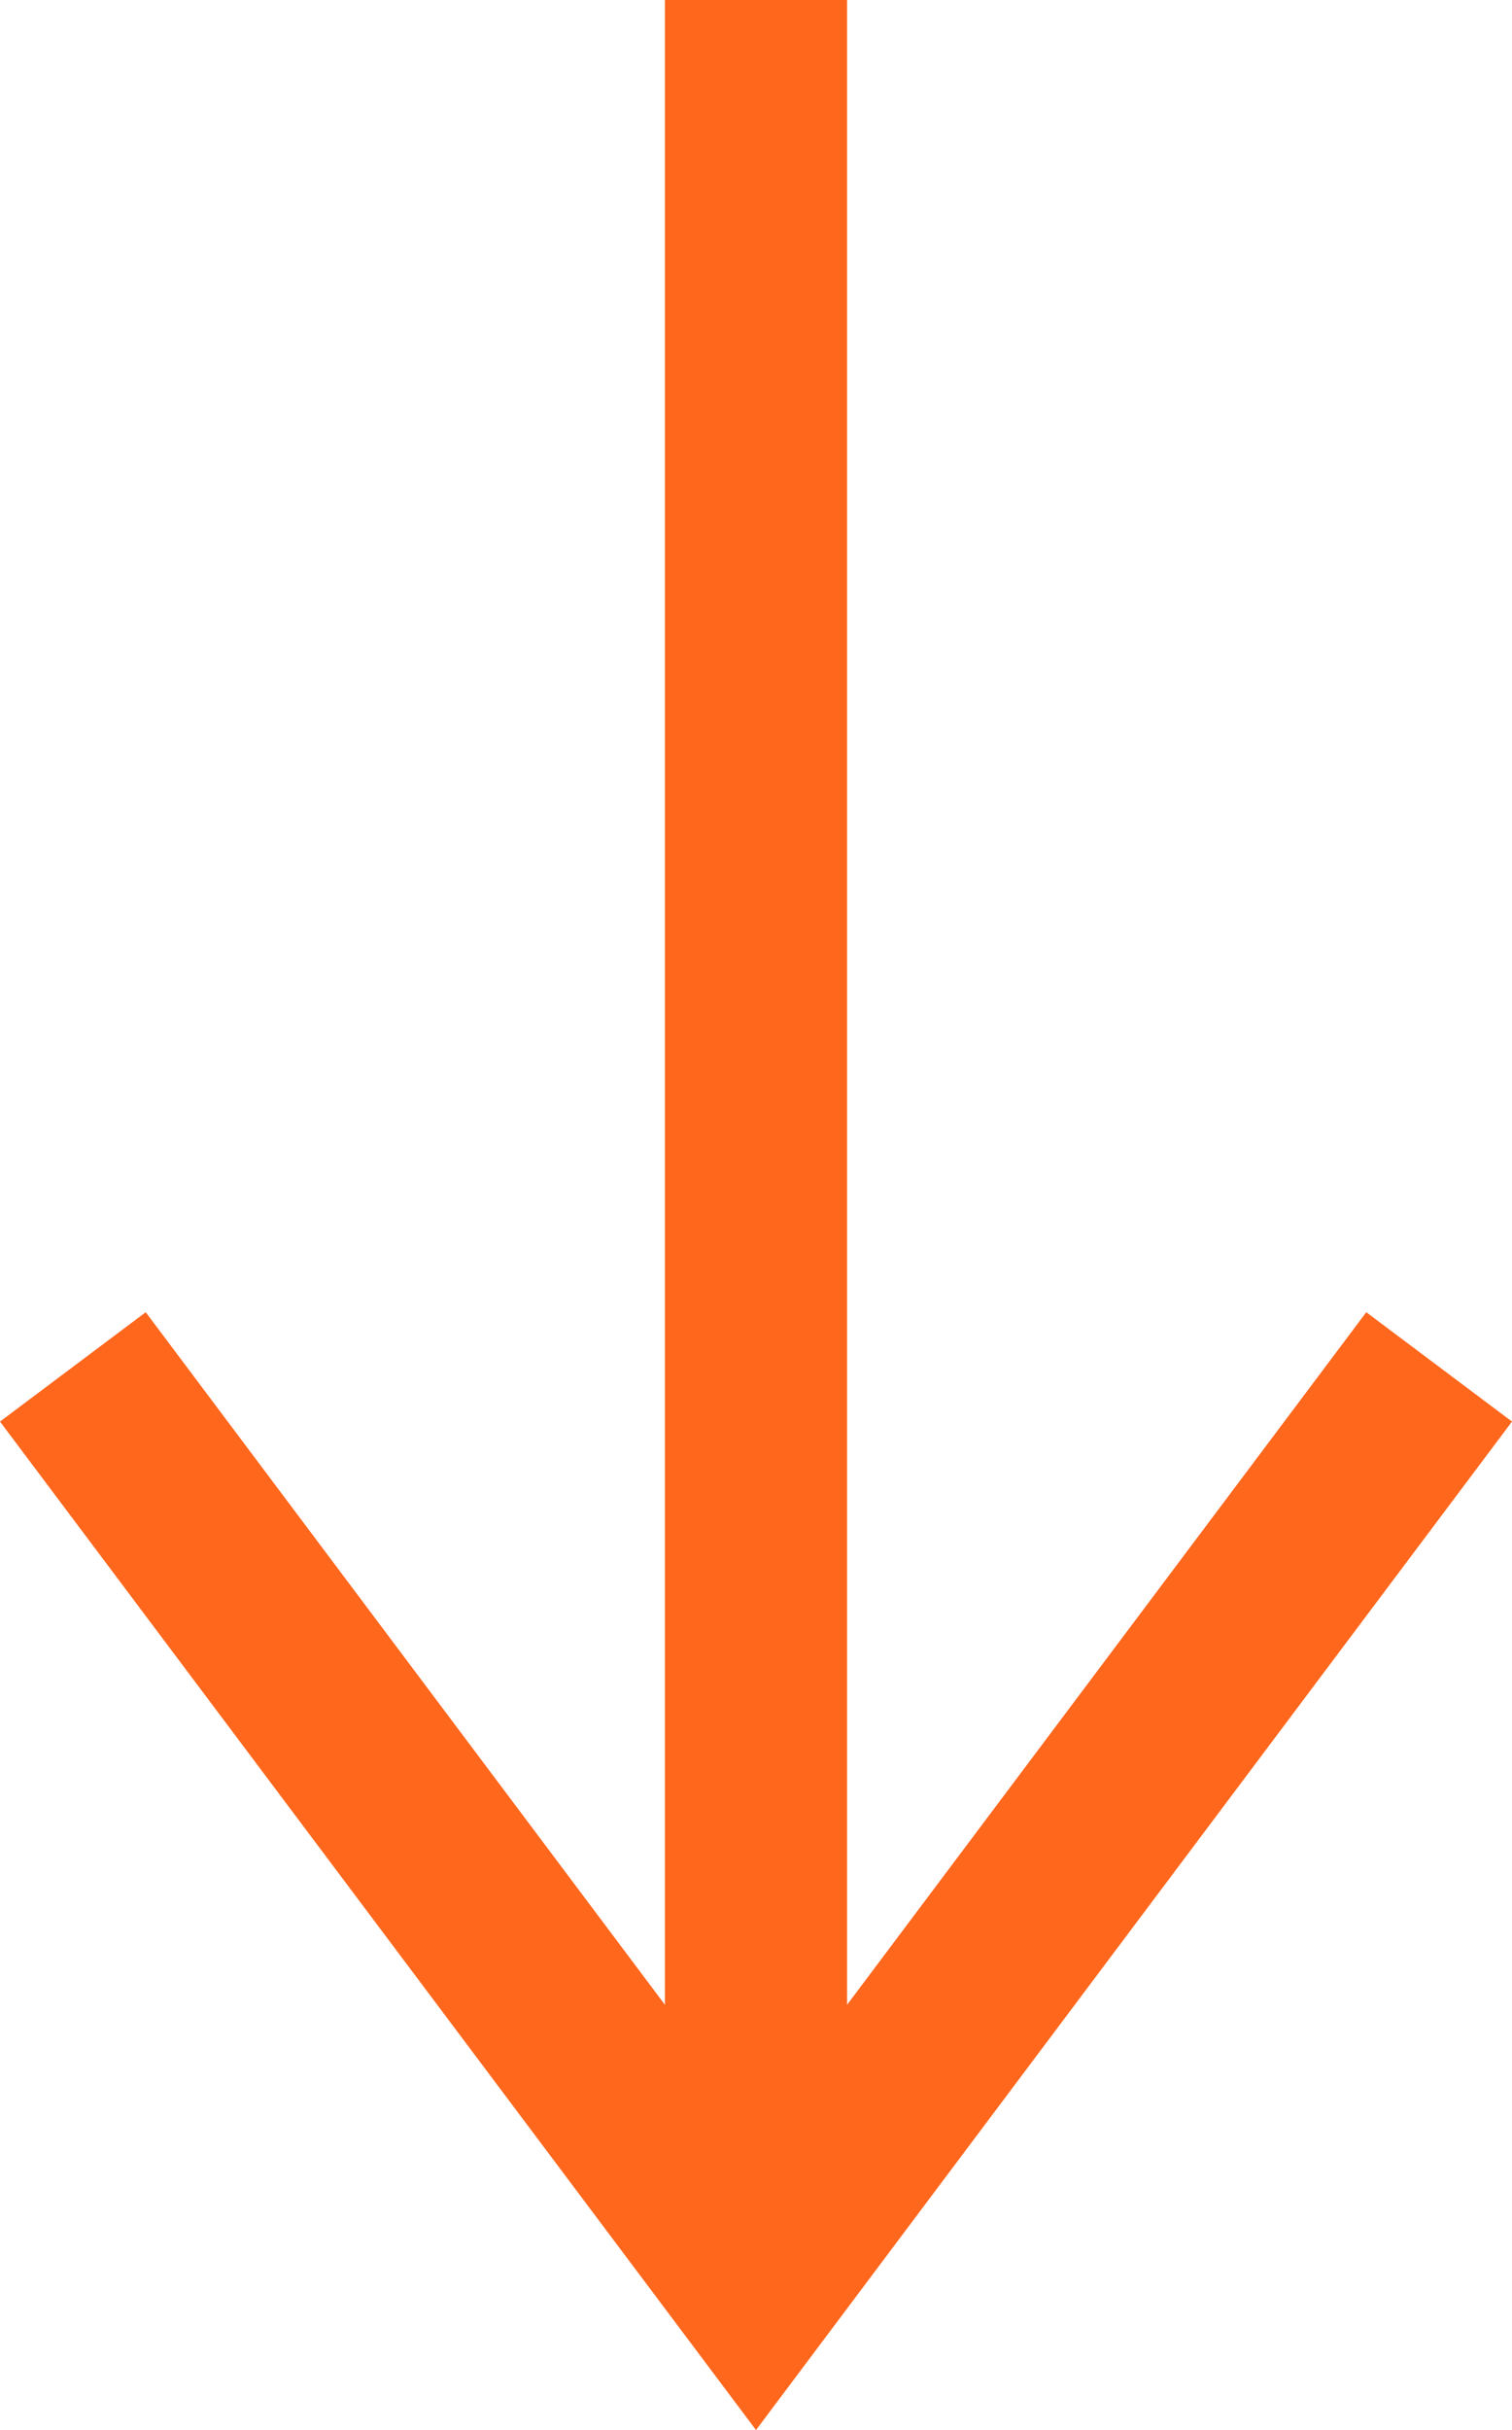
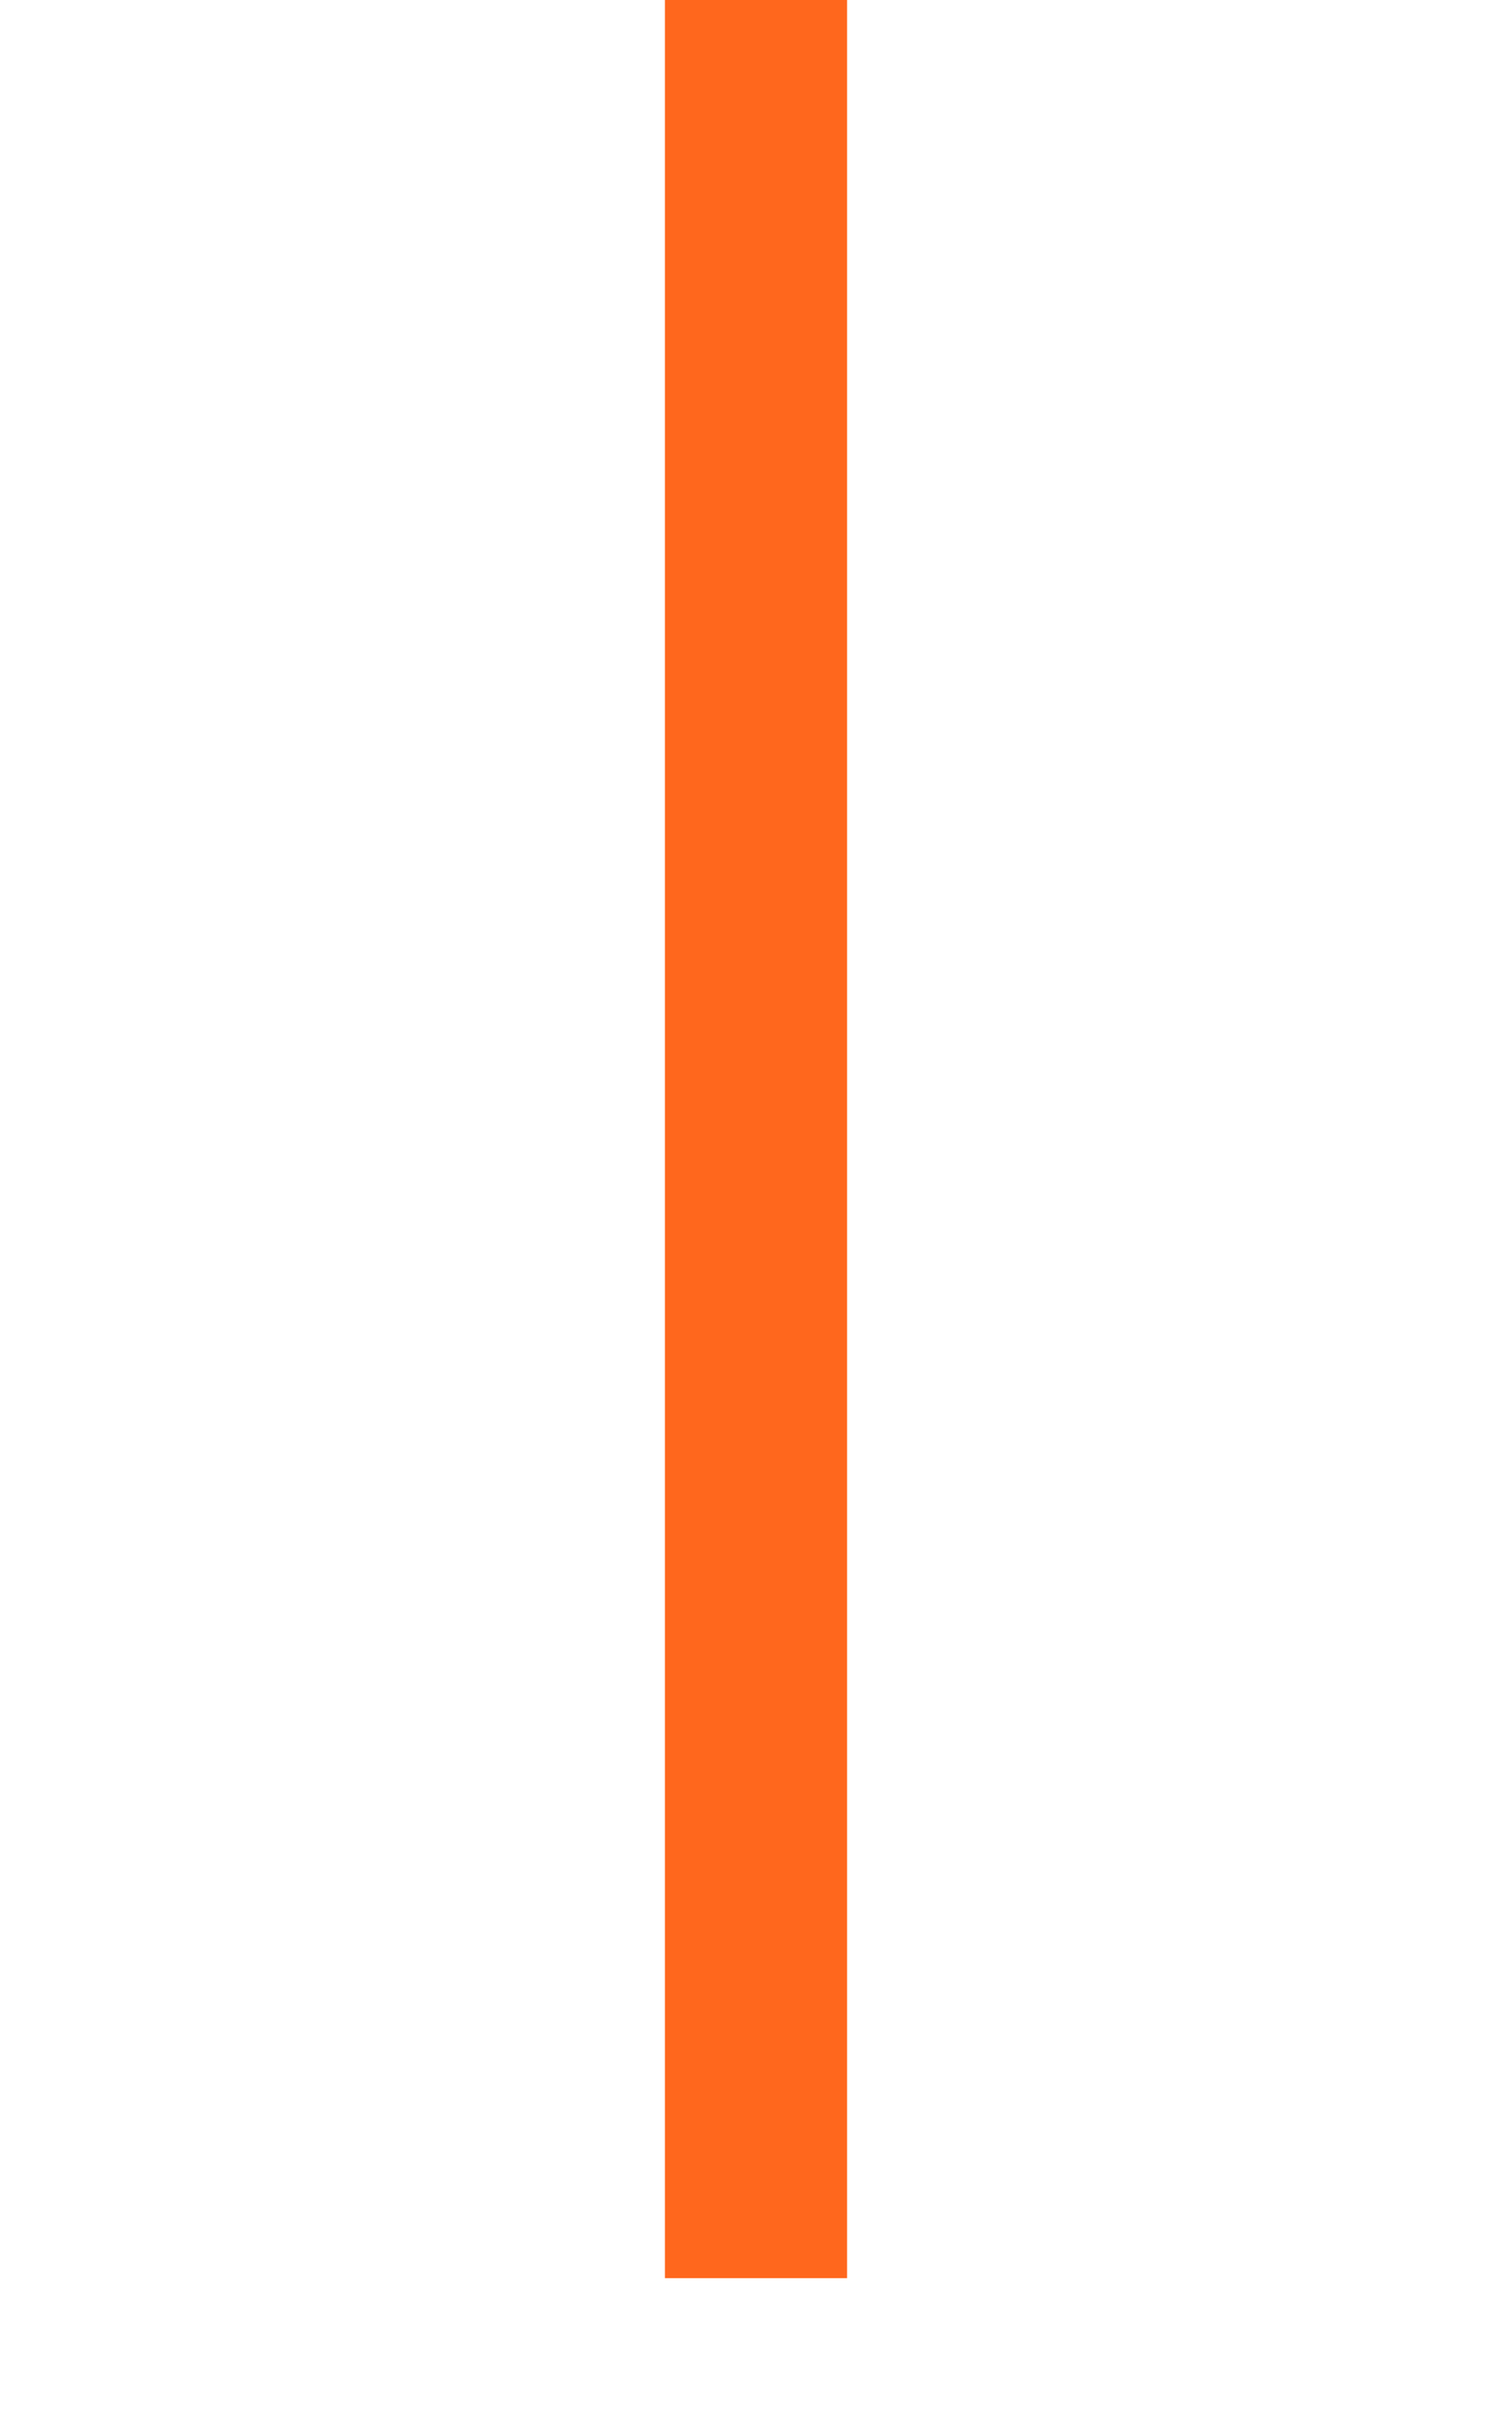
<svg xmlns="http://www.w3.org/2000/svg" viewBox="0 0 33.2 53.33">
  <defs>
    <style>.cls-1{fill:none;stroke:#ff671d;stroke-miterlimit:10;stroke-width:4px;}</style>
  </defs>
  <title>アセット 3</title>
  <g id="レイヤー_2" data-name="レイヤー 2">
    <g id="デザイン">
      <line class="cls-1" x1="16.6" x2="16.6" y2="50" />
-       <polyline class="cls-1" points="31.6 30 16.6 50 1.6 30" />
    </g>
  </g>
</svg>